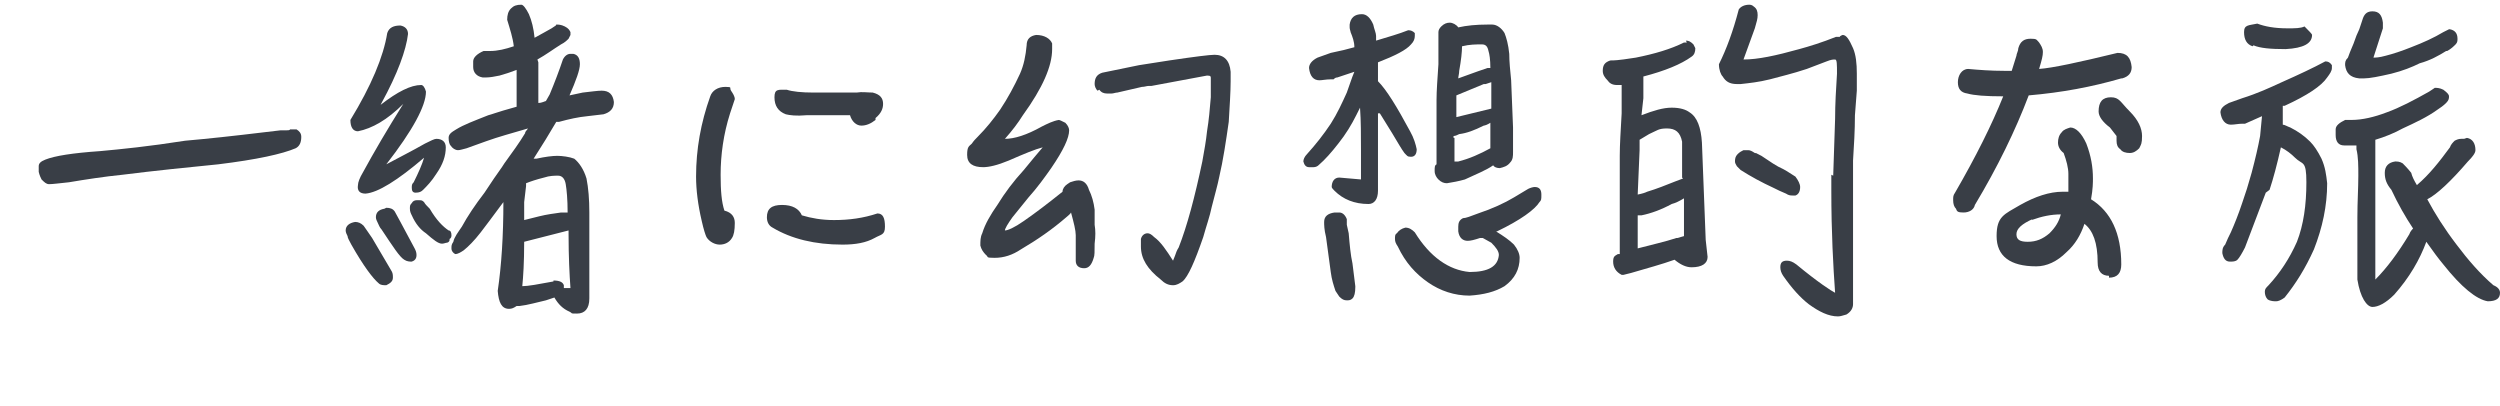
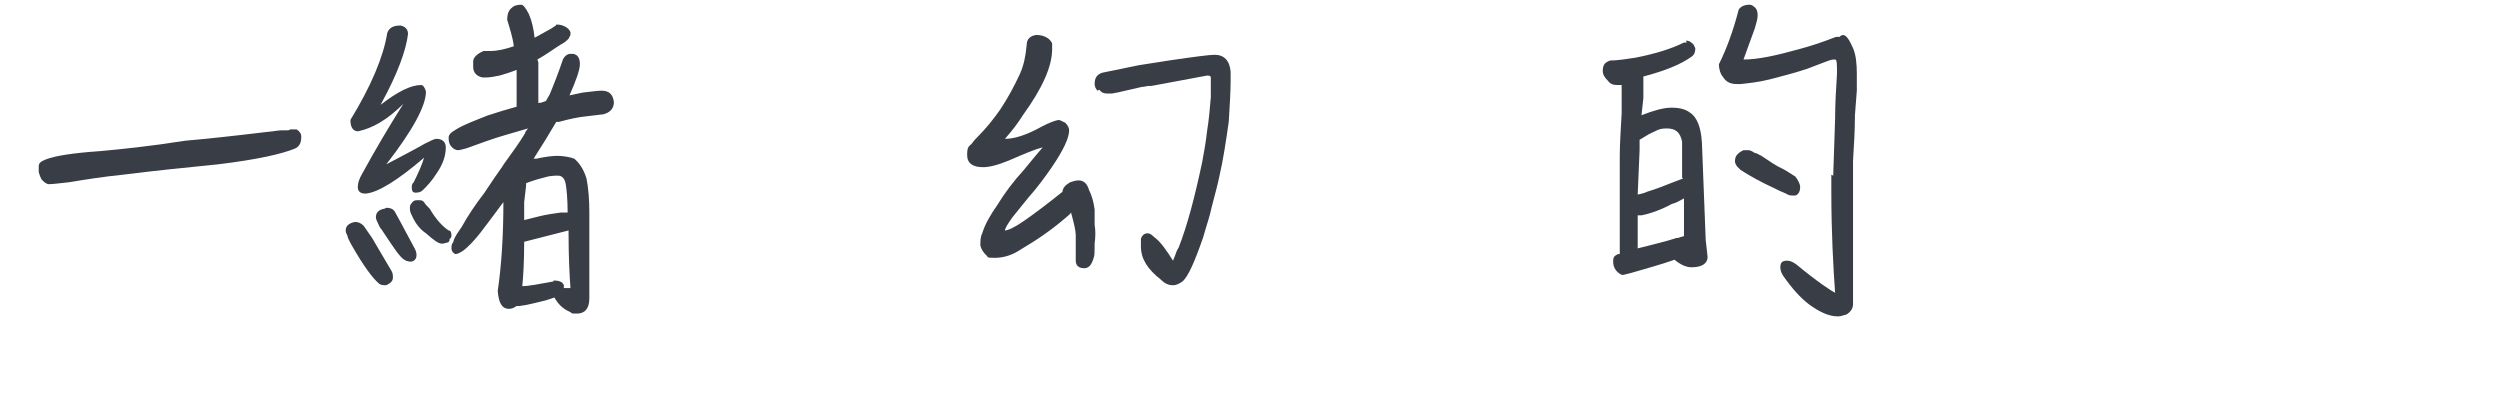
<svg xmlns="http://www.w3.org/2000/svg" id="_圖層_1" data-name="圖層_1" width="264.7" height="43" baseProfile="tiny" version="1.2" viewBox="0 0 264.7 43">
  <path d="M10.6,16c2.2-.2,5.2-.5,9-1.1,2.3-.2,5.1-.5,8.4-.9l1.7-.2c0,0,.2,0,.3,0h.3c.2,0,.4,0,.4-.1.1,0,.2,0,.4,0,.1,0,.2,0,.3,0,.3.2.5.4.5.8,0,.6-.2,1-.6,1.2-1.4.6-4.1,1.2-8.2,1.7l-4.9.5c-1.9.2-3.6.4-5.2.6-2,.2-3.9.5-5.7.8-1,.1-1.7.2-2.1.2-.3,0-.5-.2-.8-.5-.1-.2-.2-.4-.3-.8v-.3c0-.1,0-.2,0-.3,0-.3.2-.5.7-.7,1-.4,2.9-.7,5.8-.9Z" fill="#393e46" />
  <path d="M37.6,23.5c.3,0,.6.1.9.4.2.3.5.7.9,1.3l2,3.4c.2.3.2.5.2.8,0,.4-.3.6-.7.8-.3,0-.6,0-.8-.2-.6-.5-1.6-1.8-2.9-4.1-.2-.4-.4-.7-.4-.9-.1-.2-.2-.4-.2-.6,0-.5.4-.8,1-.9ZM40.3,11.1c1.8-1.4,3.2-2.1,4.3-2.1.2,0,.4.3.5.7,0,1.5-1.4,4.1-4.2,7.7,1.3-.7,2.7-1.4,4.1-2.2.6-.3,1-.5,1.2-.5.6,0,1,.3,1,.9,0,.9-.3,1.8-1,2.8-.5.8-1,1.3-1.4,1.7-.2.2-.4.3-.8.3-.3,0-.4-.2-.4-.5s0-.4.2-.6c.5-1,.9-1.9,1.1-2.6-2.8,2.4-4.9,3.7-6.2,3.8-.6,0-.9-.3-.8-.9,0-.3.2-.8.5-1.3,1.2-2.2,2.6-4.6,4.3-7.3-1.7,1.7-3.3,2.6-4.8,2.9-.5,0-.8-.4-.8-1.2,2.2-3.6,3.5-6.7,3.9-9.2.2-.6.7-.8,1.4-.8.5.1.8.4.8.9-.2,1.7-1.1,4.2-2.8,7.3ZM40.9,22c.4,0,.7.1.9.4l.6,1.1,1.5,2.8c.1.2.2.4.2.7,0,.4-.2.6-.5.7-.2,0-.5,0-.8-.2-.5-.3-1.2-1.4-2.4-3.2-.2-.2-.3-.5-.4-.7-.1-.2-.2-.4-.2-.6,0-.5.3-.8.9-.9ZM47.6,25.4c0,.2-.2.3-.3.3-.1,0-.3.1-.5.1-.4,0-.9-.4-1.7-1.1-.6-.4-1.1-1-1.5-1.9-.1-.2-.2-.4-.2-.7s0-.4.2-.6c.1-.2.3-.3.5-.3h.3c.2,0,.3,0,.5.2.1.2.3.4.6.7.7,1.2,1.4,1.9,2,2.3.2,0,.3.2.3.5,0,.1,0,.3-.2.4ZM57,6.6c0,1.5,0,2.9,0,4.3.4,0,.7-.2.8-.2l.4-.7c.5-1.2,1-2.5,1.4-3.7.2-.4.5-.6.8-.6h.3c.5.1.7.5.7,1.1,0,.6-.4,1.7-1.1,3.3l1.4-.3c.9-.1,1.6-.2,2-.2.8,0,1.2.4,1.3,1.2,0,.7-.4,1.1-1.1,1.3l-1.7.2c-1,.1-1.9.3-3,.6h-.3c-.7,1.2-1.5,2.5-2.4,3.9.1,0,.2,0,.3,0,.9-.2,1.7-.3,2.2-.3s1.3.1,1.8.3c.5.4,1,1.1,1.3,2.1.2,1,.3,2.2.3,3.6,0,.7,0,1.5,0,2.4v2.4c0,1.5,0,2.9,0,4.3,0,1.1-.5,1.6-1.3,1.6s-.4,0-.8-.2c-.7-.3-1.2-.8-1.6-1.5l-.9.3c-.9.2-1.9.5-2.8.6-.1,0-.2,0-.3,0-.3.2-.5.3-.8.3-.8,0-1.1-.7-1.2-1.9.4-2.7.6-5.9.6-9.4l-.3.4s0,0,0,0c-.8,1.1-1.5,2-2.1,2.8-.7.9-1.3,1.5-1.8,1.9-.3.2-.6.4-.9.4-.2-.1-.4-.3-.4-.6s0-.4.2-.7c.1-.5.5-1,.9-1.6.6-1.1,1.4-2.3,2.4-3.6l1-1.5c.4-.6.8-1.1,1.1-1.6.8-1.1,1.6-2.2,2.2-3.2,0-.2.2-.3.3-.5l-2.4.7c-1.4.4-2.7.9-4.1,1.4-.4.1-.7.2-.9.2-.3,0-.6-.2-.8-.5-.1-.1-.2-.4-.2-.8s.3-.6.8-.9c.8-.5,1.9-.9,3.4-1.5.4-.1.9-.3,1.6-.5l1.4-.4v-3.9c-.5.2-1.1.4-1.8.6-.5.1-1,.2-1.4.2h-.4c-.6-.1-1-.5-1-1.1v-.6c0-.4.4-.8,1.1-1.1,0,0,.2,0,.3,0h.4c.8,0,1.6-.2,2.5-.5-.1-.9-.4-1.8-.7-2.8,0-.5.1-.9.4-1.2.3-.3.6-.4,1.1-.4.2,0,.5.4.8,1,.3.7.5,1.5.6,2.5.7-.4,1.3-.7,1.8-1l.3-.2c0,0,.2-.1.2-.2.2,0,.5,0,.9.2.4.2.5.4.6.6,0,0,0,.2,0,.3l-.2.4c-.2.2-.4.4-.8.6-.8.5-1.6,1.1-2.5,1.6ZM58.6,29.7c.7,0,1,.2,1.1.5v.3s.7,0,.7,0c-.1-1.4-.2-3.3-.2-5.7v-.4l-4.7,1.2c0,2.2-.1,3.7-.2,4.7.6,0,1.7-.2,3.3-.5ZM55.7,19.5v.2l-.2,1.7v1.9s1.6-.4,1.6-.4c.8-.2,1.6-.3,2.3-.4h.7c0-1.4-.1-2.4-.2-3-.1-.6-.4-.9-.8-.9s-.9,0-1.5.2c-.8.2-1.4.4-1.9.6h0Z" fill="#393e46" />
-   <path d="M77.5,25.2c-.3.5-.8.7-1.3.7s-1.1-.3-1.4-.8c-.1-.2-.3-.8-.5-1.7-.4-1.7-.6-3.3-.6-4.7,0-2.9.5-5.7,1.5-8.5.2-.6.8-1,1.6-1s.4.1.6.4c.2.3.4.6.4.9l-.5,1.5c-.7,2.2-1,4.4-1,6.5,0,1.7.1,2.9.4,3.8.8.2,1.1.7,1.1,1.3,0,.8-.1,1.3-.3,1.6ZM92.6,25.2c-.9.5-2,.7-3.4.7-2.9,0-5.4-.6-7.4-1.8-.4-.2-.6-.6-.6-1.1,0-.9.5-1.3,1.6-1.3s1.8.4,2.1,1.1c1,.3,2.1.5,3.4.5,1.6,0,3.1-.2,4.6-.7.6,0,.8.5.8,1.4s-.4.8-1.1,1.2ZM92.7,12.7c-.5.4-1,.6-1.5.6s-1-.4-1.2-1.1h-4.6c-1.1.1-1.8,0-2.2-.1-.8-.3-1.2-.9-1.2-1.8s.4-.8,1.3-.8c.6.2,1.6.3,2.8.3h4.6c.6-.1,1.1,0,1.7,0,.8.2,1.1.6,1.1,1.2,0,.5-.2,1-.8,1.5Z" fill="#393e46" />
  <path d="M113.3,19.3c.3-.1.6-.2.9-.2.5,0,.9.3,1.1,1,.3.6.5,1.3.6,2.1v1.6c.1.6.1,1.2,0,2,0,.8,0,1.3-.1,1.5-.2.7-.5,1.1-1,1.1-.6,0-.9-.3-.9-.8s0-.7,0-1v-1.7c0-.5-.2-1.3-.5-2.4-.1.2-.3.3-.5.5-1.5,1.3-3.1,2.4-4.8,3.4-.9.6-1.8.9-2.8.9s-.6-.1-.9-.3c-.3-.3-.5-.6-.6-1,0-.5,0-.9.2-1.3.3-1,.9-2,1.6-3,.8-1.3,1.7-2.5,2.8-3.7.8-1,1.5-1.8,2-2.4-.8.2-2,.7-3.6,1.4-1.2.5-2.1.7-2.7.7-1.1,0-1.7-.4-1.7-1.3s.2-.9.5-1.2c.2-.3.4-.5.6-.7.9-.9,1.7-1.9,2.4-2.9.8-1.2,1.5-2.5,2.1-3.8.4-.9.6-1.9.7-3,0-.7.4-1,1-1.1.9,0,1.5.4,1.7.9v.6c0,1.8-1,4.1-3.1,7-.5.8-1.1,1.6-1.9,2.5,1,0,2.3-.4,3.9-1.3.6-.3,1.2-.6,1.8-.7.1,0,.3.1.7.3.3.3.4.6.4.8,0,.8-.6,2.1-1.9,4-.7,1-1.5,2.1-2.4,3.1l-1.7,2.1c-.5.7-.8,1.2-.8,1.4.3,0,1-.3,2-1,1.3-.9,2.6-1.9,4.1-3.1,0-.3.2-.6.5-.8ZM116.2,9.6c-.2-.2-.3-.5-.3-.7,0-.6.2-1,.8-1.2l3.9-.8,3.2-.5c2.7-.4,4.3-.6,4.8-.6,1,0,1.6.6,1.7,1.8v1c0,1.1-.1,2.6-.2,4.3-.3,2.1-.6,4.1-1,5.8-.2,1-.5,2-.8,3.2-.2,1-.6,2.1-.9,3.2-.9,2.6-1.6,4.2-2.2,4.7-.3.2-.6.4-1,.4-.5,0-.9-.2-1.3-.6-1.4-1.1-2.1-2.2-2.1-3.5v-.8c.1-.4.4-.6.7-.6.2,0,.4.1.7.4.7.5,1.3,1.4,2,2.5l.2-.5c.1-.3.2-.6.4-.9.9-2.3,1.7-5.3,2.5-9.1.2-1.1.4-2.2.5-3.2.2-1.2.3-2.4.4-3.6v-2c0-.2,0-.3-.4-.3l-5.9,1.1c-.1,0-.2,0-.3,0-.2,0-.4.1-.7.1l-2.6.6c-.2,0-.4.1-.6.1-.2,0-.3,0-.5,0-.3,0-.6-.1-.8-.4Z" fill="#393e46" />
-   <path d="M145.9,12c0,4.1,0,6.8,0,8.2,0,.9-.4,1.4-1,1.4-1.5,0-2.7-.5-3.6-1.4-.1-.1-.3-.3-.3-.4,0-.6.3-1,.8-1l2.3.2v-3.1c0-1.6,0-3.1-.1-4.5-.1.2-.2.4-.4.8-.5,1-1.1,2-1.9,3-.7.9-1.4,1.7-2.1,2.3-.1.1-.3.2-.5.2-.2,0-.3,0-.5,0-.3,0-.5-.2-.6-.6,0-.2.1-.5.4-.8.9-1,1.7-2,2.5-3.2.7-1.1,1.2-2.2,1.7-3.3.3-.8.5-1.5.8-2.2l-1.8.6c-.2,0-.3.1-.4.2-.1,0-.2,0-.3,0-.5,0-.9.1-1.2.1-.6,0-1-.4-1.1-1.3,0-.4.3-.8.9-1.1l1.4-.5c1-.2,1.8-.4,2.5-.6,0-.6-.2-1.1-.4-1.6,0-.1-.1-.3-.1-.5,0-.1,0-.2,0-.3.1-.7.5-1.1,1.3-1.1.5,0,.9.4,1.2,1.1.1.5.3.9.3,1.2,0,.1,0,.2,0,.3v.2c1.3-.4,2.4-.7,3.4-1.1.3,0,.5.1.7.3,0,0,0,.2,0,.3,0,.3-.1.6-.4.9-.5.6-1.7,1.2-3.5,1.9v.5c0,.2,0,.3,0,.5v1c.9.9,2,2.7,3.4,5.3.4.7.6,1.4.7,1.9,0,.5-.2.8-.6.8s-.4-.1-.7-.4c-.3-.4-.7-1.1-1.3-2.1l-1.3-2.1ZM143.5,30.4c0,.6-.1,1-.3,1.2-.2.2-.4.2-.6.2-.3,0-.5-.1-.8-.4l-.4-.6c-.2-.6-.4-1.2-.5-2l-.5-3.7c-.2-.8-.2-1.3-.2-1.6,0-.6.4-.9,1.1-1h.5c.3,0,.6.2.8.7v.6c0,0,.2.9.2.9.1,1.2.2,2.3.4,3.2l.3,2.4ZM158.6,24.5h-.2c.8.5,1.4.9,1.9,1.4.4.5.6,1,.6,1.4,0,1.2-.5,2.2-1.6,3-1,.6-2.2.9-3.7,1-1.6,0-3.1-.5-4.4-1.4-1.3-.9-2.4-2.1-3.2-3.8-.2-.3-.3-.5-.3-.8,0-.3,0-.5.2-.6.2-.3.5-.5.9-.6.4,0,.7.2,1,.5,1.6,2.6,3.6,4,5.8,4.2,2,0,3-.6,3.1-1.8,0-.4-.3-.8-.8-1.3l-.9-.5c-.1,0-.2,0-.3,0-.6.2-1,.3-1.3.3-.5,0-.9-.3-1-1v-.5c0-.4.1-.7.5-.9.3,0,.8-.2,1.6-.5,1.5-.5,2.8-1.1,3.8-1.7l1.5-.9c.2-.1.5-.2.7-.2.5,0,.7.3.7.8s0,.6-.2.8c-.5.8-2,1.9-4.5,3.1ZM152.1,17.2c0-.4,0-1.3,0-2.7v-3.9c0-1,.1-2.3.2-3.8v-2.2s0-.7,0-.7c0,0,0-.1,0-.2v-.3c0-.2.1-.4.3-.6.3-.3.6-.4.9-.4s.7.2.9.5c.9-.2,1.9-.3,3.1-.3h.5c.5,0,1,.4,1.3.9.2.5.4,1.2.5,2.2,0,.8.1,1.8.2,2.8l.2,5s0,0,0,.2v2.4c0,.4,0,.8-.3,1.1-.3.4-.7.5-1.1.6-.3,0-.6-.1-.7-.3-.7.5-1.7.9-3,1.5-.7.2-1.3.3-1.9.4-.3,0-.6-.1-.9-.4-.2-.2-.4-.5-.4-.9s0-.6.2-.7c0-.1,0-.2,0-.4ZM154,14.6c0,.4,0,.8,0,1.2v1.3s.4,0,.4,0c1.2-.3,2.3-.8,3.4-1.4v-2.7c-.3.2-.6.3-.7.3-1,.5-1.8.8-2.6.9-.2.1-.4.2-.6.2v.2ZM154.2,10.2s0,.1,0,.2v2c0,0,3.7-.9,3.7-.9v-2.8s-.6.2-.6.2c0,0,0,0-.2,0l-2.9,1.2ZM157.8,7.2c0-.9-.1-1.5-.2-1.8-.1-.5-.3-.7-.7-.7-.6,0-1.3,0-2.1.2,0,.6-.1,1.5-.3,2.6,0,.3-.1.6-.1.8.6-.2,1.6-.6,3.1-1.1h.4Z" fill="#393e46" />
  <path d="M178.5,4.3c.3,0,.5.1.8.4l.2.4c0,.4-.1.7-.4.9-1.1.8-2.8,1.5-5.1,2.1,0,.3,0,.6,0,1s0,.7,0,1.3l-.2,1.8c1.3-.5,2.3-.8,3.2-.8s1.5.2,1.9.5c.8.5,1.2,1.6,1.3,3.2l.4,10.3.2,1.8c0,.7-.6,1.1-1.7,1.1-.6,0-1.2-.3-1.8-.8-1.4.5-2.9.9-4.6,1.4l-.8.2h-.2c-.6-.3-.9-.8-.9-1.4s.2-.6.5-.8h.2c0-1.4,0-3.4,0-5.8v-4.6c0-1.2.1-2.7.2-4.5v-2.7c0,0,0,0,0,0v-.3c-.1,0-.2,0-.3,0h-.2c-.5,0-.8-.2-1-.5-.3-.3-.5-.6-.5-1,0-.6.2-.9.8-1.1,1,0,1.9-.2,2.7-.3,2-.4,3.7-.9,5.1-1.6h.3ZM178.1,18.8c0-.3,0-.6,0-1,0-.1,0-.3,0-.5v-2.3c-.2-1-.7-1.4-1.6-1.4s-1,.2-1.9.6l-1,.6v1.1c0,0-.2,4.7-.2,4.7.5-.1.8-.2,1-.3,1-.3,2-.7,3-1.1l.8-.3ZM177.6,25.2l.7-.2v-4c-.5.3-.9.5-1.3.6-1.1.6-2.2,1-3.2,1.2-.1,0-.3,0-.4,0,0,1.2,0,2.3,0,3.5,1.5-.4,2.9-.7,4.1-1.1ZM194.1,18.6l.2-6c0-1.6.1-3.2.2-4.8,0-1,0-1.5-.2-1.5s-.4,0-.9.2l-2.1.8c-1.5.5-2.8.8-3.9,1.1-1.2.3-2.2.4-3.1.5h-.4c-.8,0-1.2-.3-1.5-.8-.2-.2-.4-.7-.4-1.3.8-1.6,1.5-3.5,2.1-5.8.2-.3.6-.5,1.1-.5.1,0,.3,0,.5.2.3.2.4.5.4.9s-.1.7-.3,1.4c-.7,1.9-1.1,3-1.2,3.3,1.5,0,3.4-.4,5.9-1.1,1.1-.3,2.4-.7,3.9-1.3h.4c0-.1.3-.2.3-.2.4,0,.7.5,1.1,1.4.3.7.4,1.6.4,2.7s0,1,0,1.8l-.2,2.6c0,1.6-.1,3.2-.2,4.8,0,1.4,0,2.8,0,4,0,1.9,0,3.6,0,5.4,0,1.9,0,3.9,0,5.8,0,.4-.2.8-.7,1.1-.4.1-.6.2-.9.2-1,0-2-.5-3.1-1.3-.9-.7-1.8-1.7-2.7-3-.2-.3-.3-.6-.3-.9,0-.5.2-.7.7-.7.3,0,.6.1,1,.4,2.3,1.9,3.7,2.8,4.1,3-.2-2.8-.4-6.4-.4-10.8v-1.7ZM189.8,20.7c-.2,0-.4,0-.7-.2-.5-.2-.9-.4-1.3-.6-1.3-.6-2.4-1.2-3.5-1.9l-.4-.4c-.1-.2-.2-.3-.2-.5s0-.5.3-.8c.2-.2.4-.3.6-.4.2,0,.3,0,.5,0,.2,0,.4.1.7.3,0,0,.2,0,.3.1l.4.2c.9.6,1.6,1.1,2.3,1.4.4.2.8.5,1.3.8.3.4.5.8.5,1.1,0,.5-.2.8-.5.9h-.2Z" fill="#393e46" />
-   <path d="M224.6,8.3c-3.1.9-6.3,1.5-9.8,1.8-1.4,3.7-3.3,7.6-5.7,11.6-.1.5-.6.8-1.2.8s-.7-.1-.8-.4c-.2-.2-.3-.5-.3-.9s0-.5.2-.8c2.2-3.8,3.9-7.2,5.1-10.2-1.9,0-3.1-.1-3.8-.3-.7-.1-1-.5-1-1.2s.4-1.4,1.1-1.4c1.1.1,2.4.2,3.8.2h.8l.5-1.6c0-.2.2-.5.2-.8.2-.7.6-1,1.3-1s.6.1.9.4c.2.3.4.6.4,1s-.1.8-.4,1.8c1.4-.1,4.2-.7,8.3-1.7,1,0,1.4.5,1.5,1.5,0,.6-.3,1-1,1.2ZM223.3,29.2c-.8,0-1.2-.5-1.2-1.4,0-2.1-.5-3.4-1.4-4.1-.4,1.2-1,2.2-1.9,3-1,1-2.1,1.5-3.2,1.5-2.8,0-4.2-1.1-4.2-3.2s.8-2.3,2.5-3.3c1.6-.9,3.1-1.4,4.5-1.4h.6c0-.9,0-1.5,0-1.9,0-.6-.2-1.4-.5-2.2-.4-.3-.6-.7-.6-1.1,0-.4.1-.8.4-1.1.2-.3.6-.4.9-.5.6,0,1.2.6,1.7,1.7.5,1.3.7,2.5.7,3.7,0,.4,0,1.1-.2,2.2,2.1,1.3,3.2,3.6,3.2,6.9,0,.9-.4,1.4-1.3,1.4ZM215.2,23.2c-1.1.5-1.7,1-1.7,1.6s.4.8,1.2.8c.9,0,1.6-.3,2.3-.9.6-.6,1-1.2,1.2-2-1,0-2,.2-3.1.6ZM226.5,15.7c-.3.3-.6.5-1,.5s-.8-.1-1-.4c-.3-.2-.4-.5-.4-.9v-.5c0,0-.7-.9-.7-.9-.8-.6-1.2-1.2-1.2-1.7,0-1,.4-1.5,1.3-1.5s1,.5,2,1.5c.9.9,1.3,1.8,1.3,2.6s-.1.9-.3,1.3Z" fill="#393e46" />
-   <path d="M239.9,20.4l-2.2,5.8c-.3.6-.6,1.1-.8,1.3-.2.2-.5.2-.8.2-.5,0-.7-.4-.8-.9,0-.3,0-.6.3-.9.2-.5.4-.9.6-1.3.4-.9.8-1.9,1.2-3.1l.5-1.5.5-1.7c.4-1.5.7-2.8.9-3.9l.2-2.1-1.8.8c-.1,0-.2,0-.3,0-.4,0-.8.1-1.2.1-.6,0-1-.5-1.1-1.3,0-.4.3-.7.9-1l1.4-.5c1.6-.5,2.9-1.1,4.2-1.7,1.8-.8,3.3-1.5,4.6-2.2.3,0,.5.1.7.4,0,0,0,.2,0,.3,0,.3-.2.6-.5,1-.6.9-2.1,1.9-4.5,3,0,0-.2,0-.2,0v.2c0,.6,0,1.2,0,1.8.2,0,.5.2.8.3.8.4,1.5.9,2.1,1.5.4.4.8,1,1.2,1.8.4.9.5,1.7.6,2.6,0,2.4-.5,4.7-1.4,7-.9,2-1.9,3.6-3.1,5.1-.4.3-.7.4-.9.4s-.6,0-.9-.2c-.2-.2-.3-.5-.3-.8s.1-.4.4-.7c1.2-1.3,2.2-2.8,3-4.6.7-1.8,1-3.9,1-6.3s-.4-1.8-1.2-2.6c-.4-.4-.9-.8-1.5-1.1-.4,1.8-.8,3.3-1.2,4.5ZM238.5,4.9c-.6-.2-.9-.7-.9-1.5s.5-.7,1.4-.9c.8.3,1.8.5,3.2.5.8,0,1.4,0,1.8-.2.5.5.8.8.8.9,0,.9-.9,1.4-2.8,1.5-1.6,0-2.7-.1-3.4-.4ZM261.2,14.6c.6.1.9.6.9,1.3,0,.3-.3.7-.8,1.2-1.8,2.1-3.3,3.5-4.3,4,.8,1.5,1.8,3.1,3.1,4.8,1.2,1.6,2.5,3.1,3.9,4.3.5.2.7.5.7.8,0,.6-.4.9-1.3.9-1.2-.2-2.8-1.5-4.7-3.9-.5-.6-1.1-1.4-1.8-2.4h0c-.7,1.9-1.8,3.8-3.4,5.6-.9.9-1.7,1.3-2.3,1.3s-1.3-1-1.6-2.9v-1.2c0,0,0-1.1,0-1.1,0-.9,0-2.3,0-4.3,0-1.6.1-3.1.1-4.4,0-1,0-2-.2-2.8,0,0,0-.2,0-.2v-.2h-.7c0,0-.6,0-.6,0-.6,0-.9-.4-.9-1.1v-.6c0-.4.4-.7,1-1,.1,0,.2,0,.3,0h.4c1.1,0,2.4-.3,3.7-.8,1.4-.5,2.9-1.3,4.5-2.2l.6-.4c.2,0,.5,0,.9.2.4.3.6.5.6.7,0,.2,0,.4-.3.7-.3.3-.6.5-.9.7-1.1.8-2.4,1.4-3.7,2-.9.5-1.9.9-2.9,1.2,0,.1,0,.2,0,.3v3.4c0,1.5,0,2.9,0,4.4v4.5c0,1.1,0,1.8,0,2.2,1.2-1.2,2.4-2.8,3.6-4.8.1-.3.3-.5.4-.6-.8-1.2-1.6-2.6-2.3-4.1-.5-.6-.7-1.1-.7-1.8,0-.7.4-1.1,1.1-1.2.2,0,.5,0,.8.2.2.2.5.5.9,1,.1.4.3.8.6,1.3,1.3-1.1,2.4-2.5,3.5-4,.1-.3.3-.5.5-.7.2-.1.4-.2.7-.2h.3ZM259,5.4c-.8.5-1.7,1-2.8,1.3-.8.4-1.8.8-3,1.1-1.3.3-2.3.5-2.9.5h-.5c-1-.1-1.4-.6-1.5-1.4,0-.3,0-.5.3-.8.1-.3.3-.8.6-1.5.2-.6.4-1.1.6-1.5l.4-1.2c.2-.5.5-.7,1-.7.7,0,1,.4,1.1,1.2v.3c0,0,0,.2,0,.3l-1,3.1c.2,0,.6,0,1.3-.2.8-.2,1.7-.5,2.7-.9,1.3-.5,2.4-1,3.4-1.6l.6-.3h.1c.5.1.8.4.8,1,0,.2,0,.4-.2.6-.2.2-.5.5-.9.7Z" fill="#393e46" />
</svg>